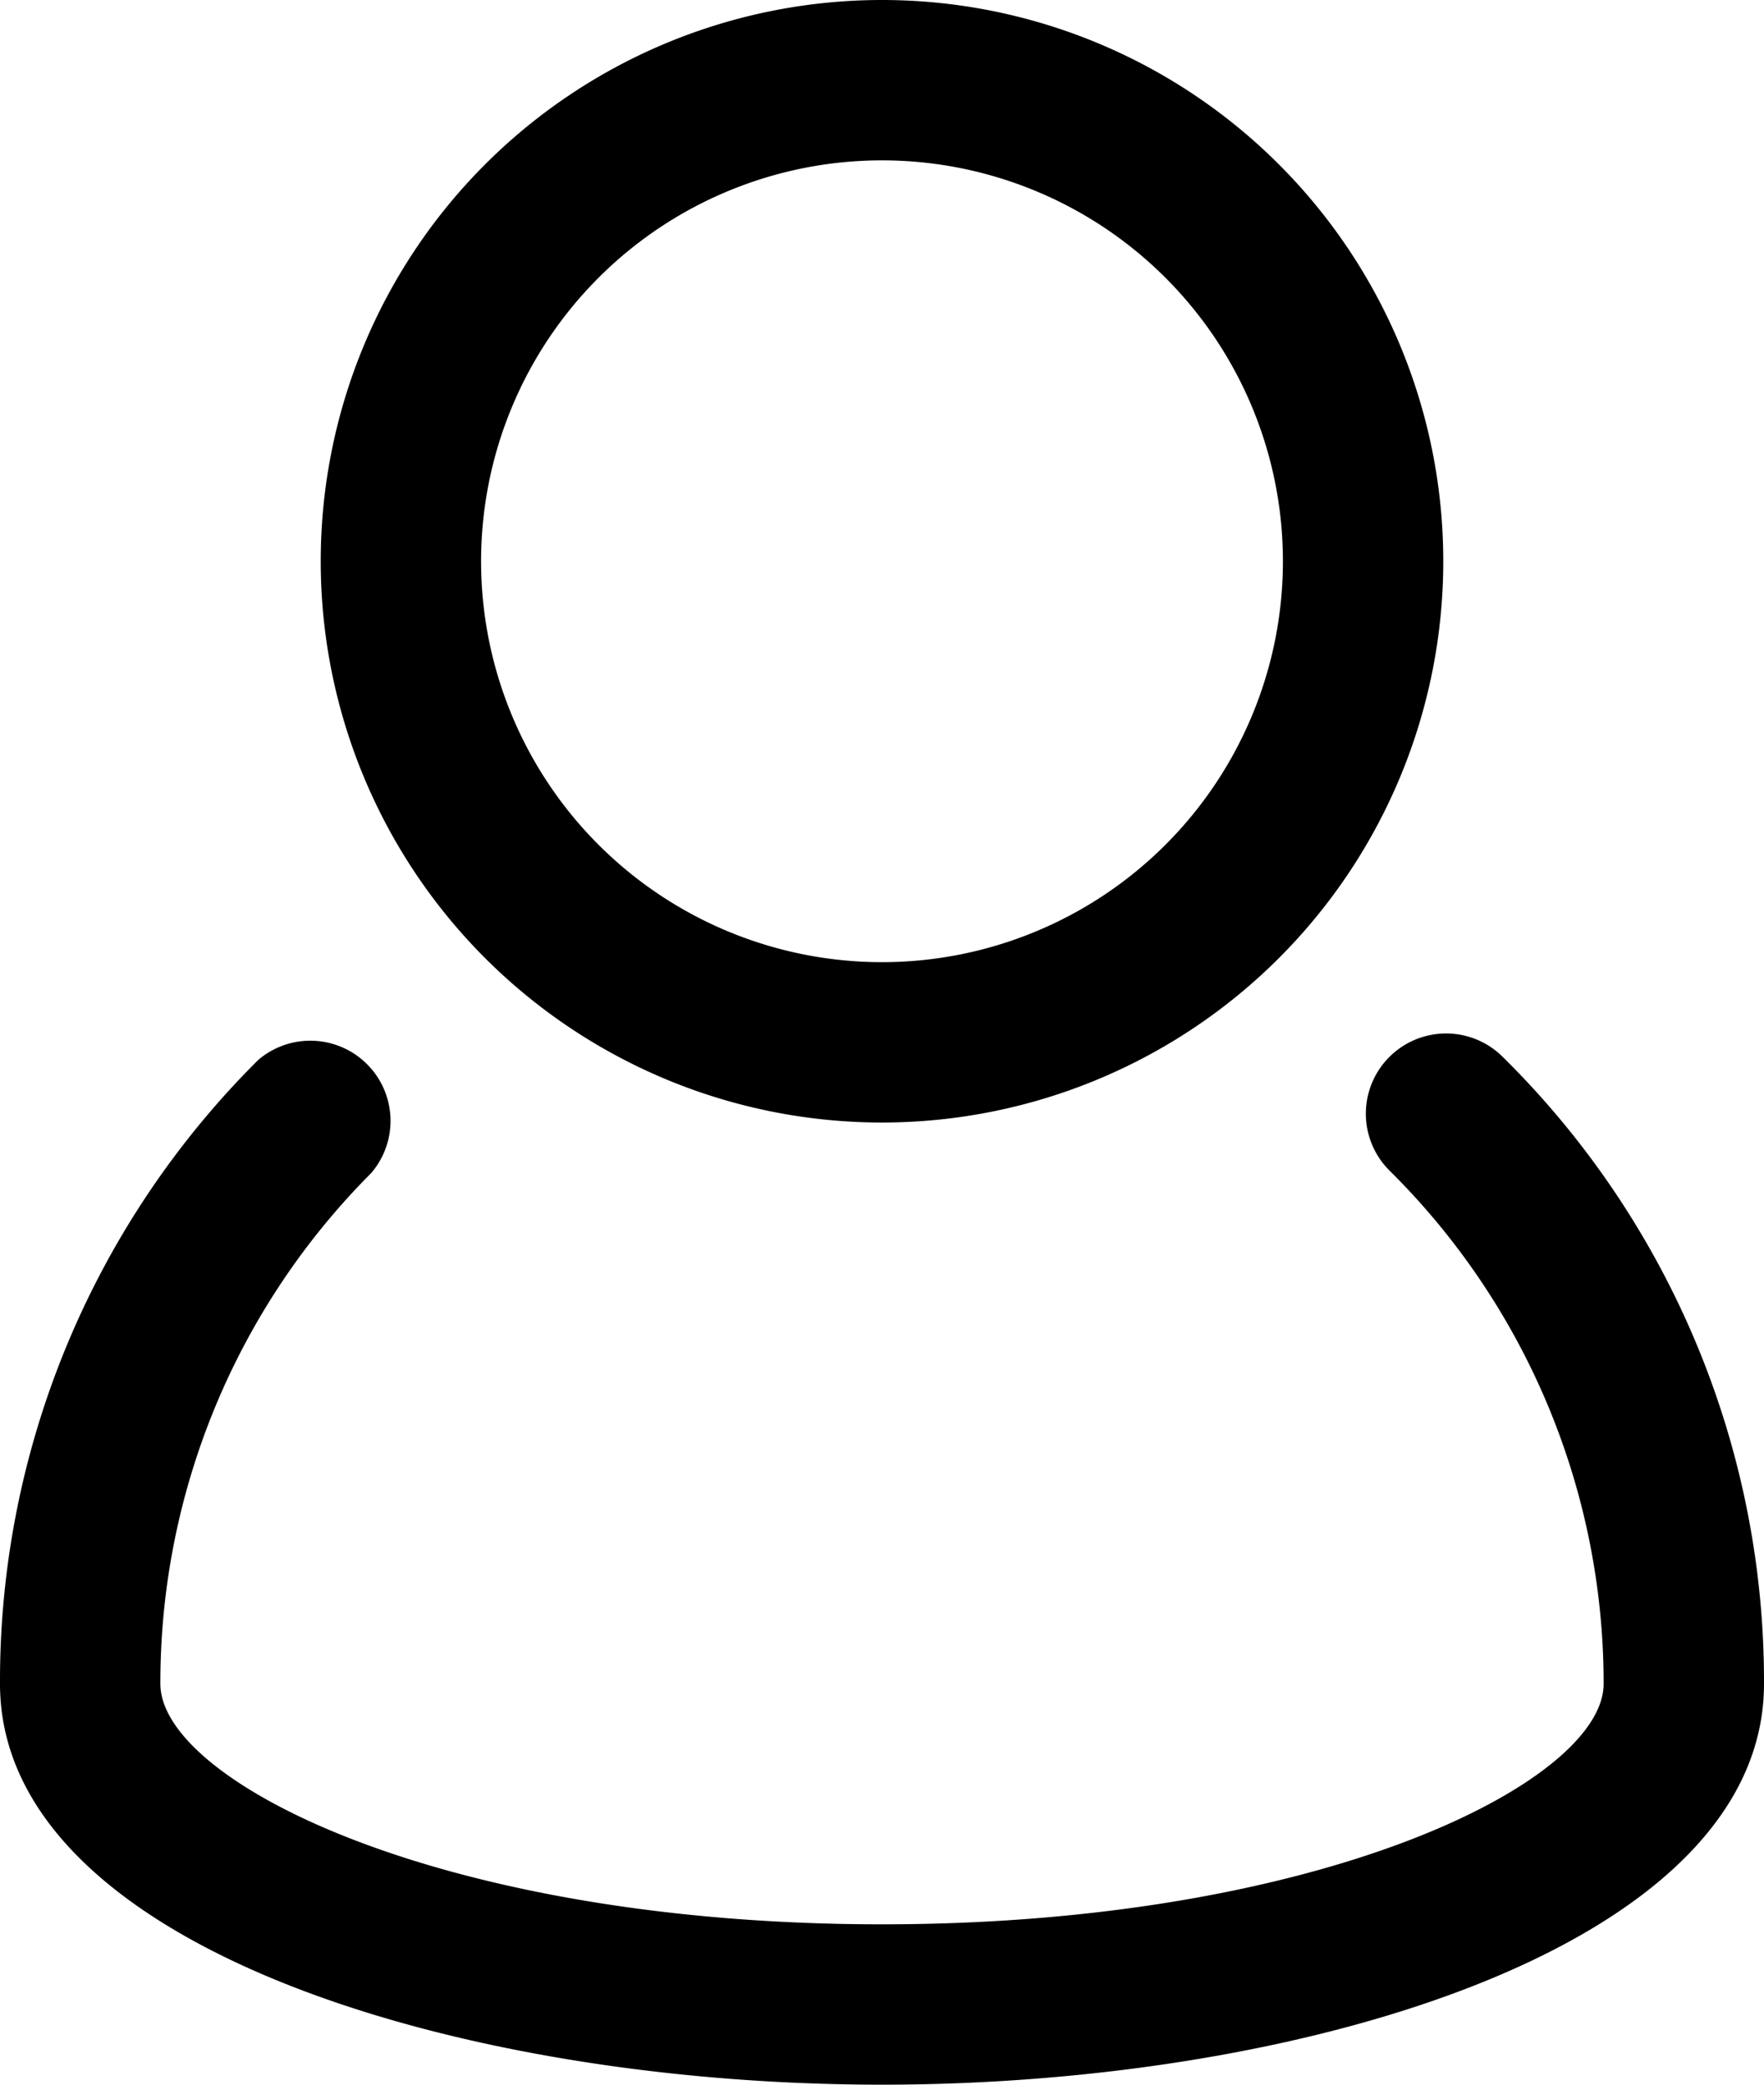
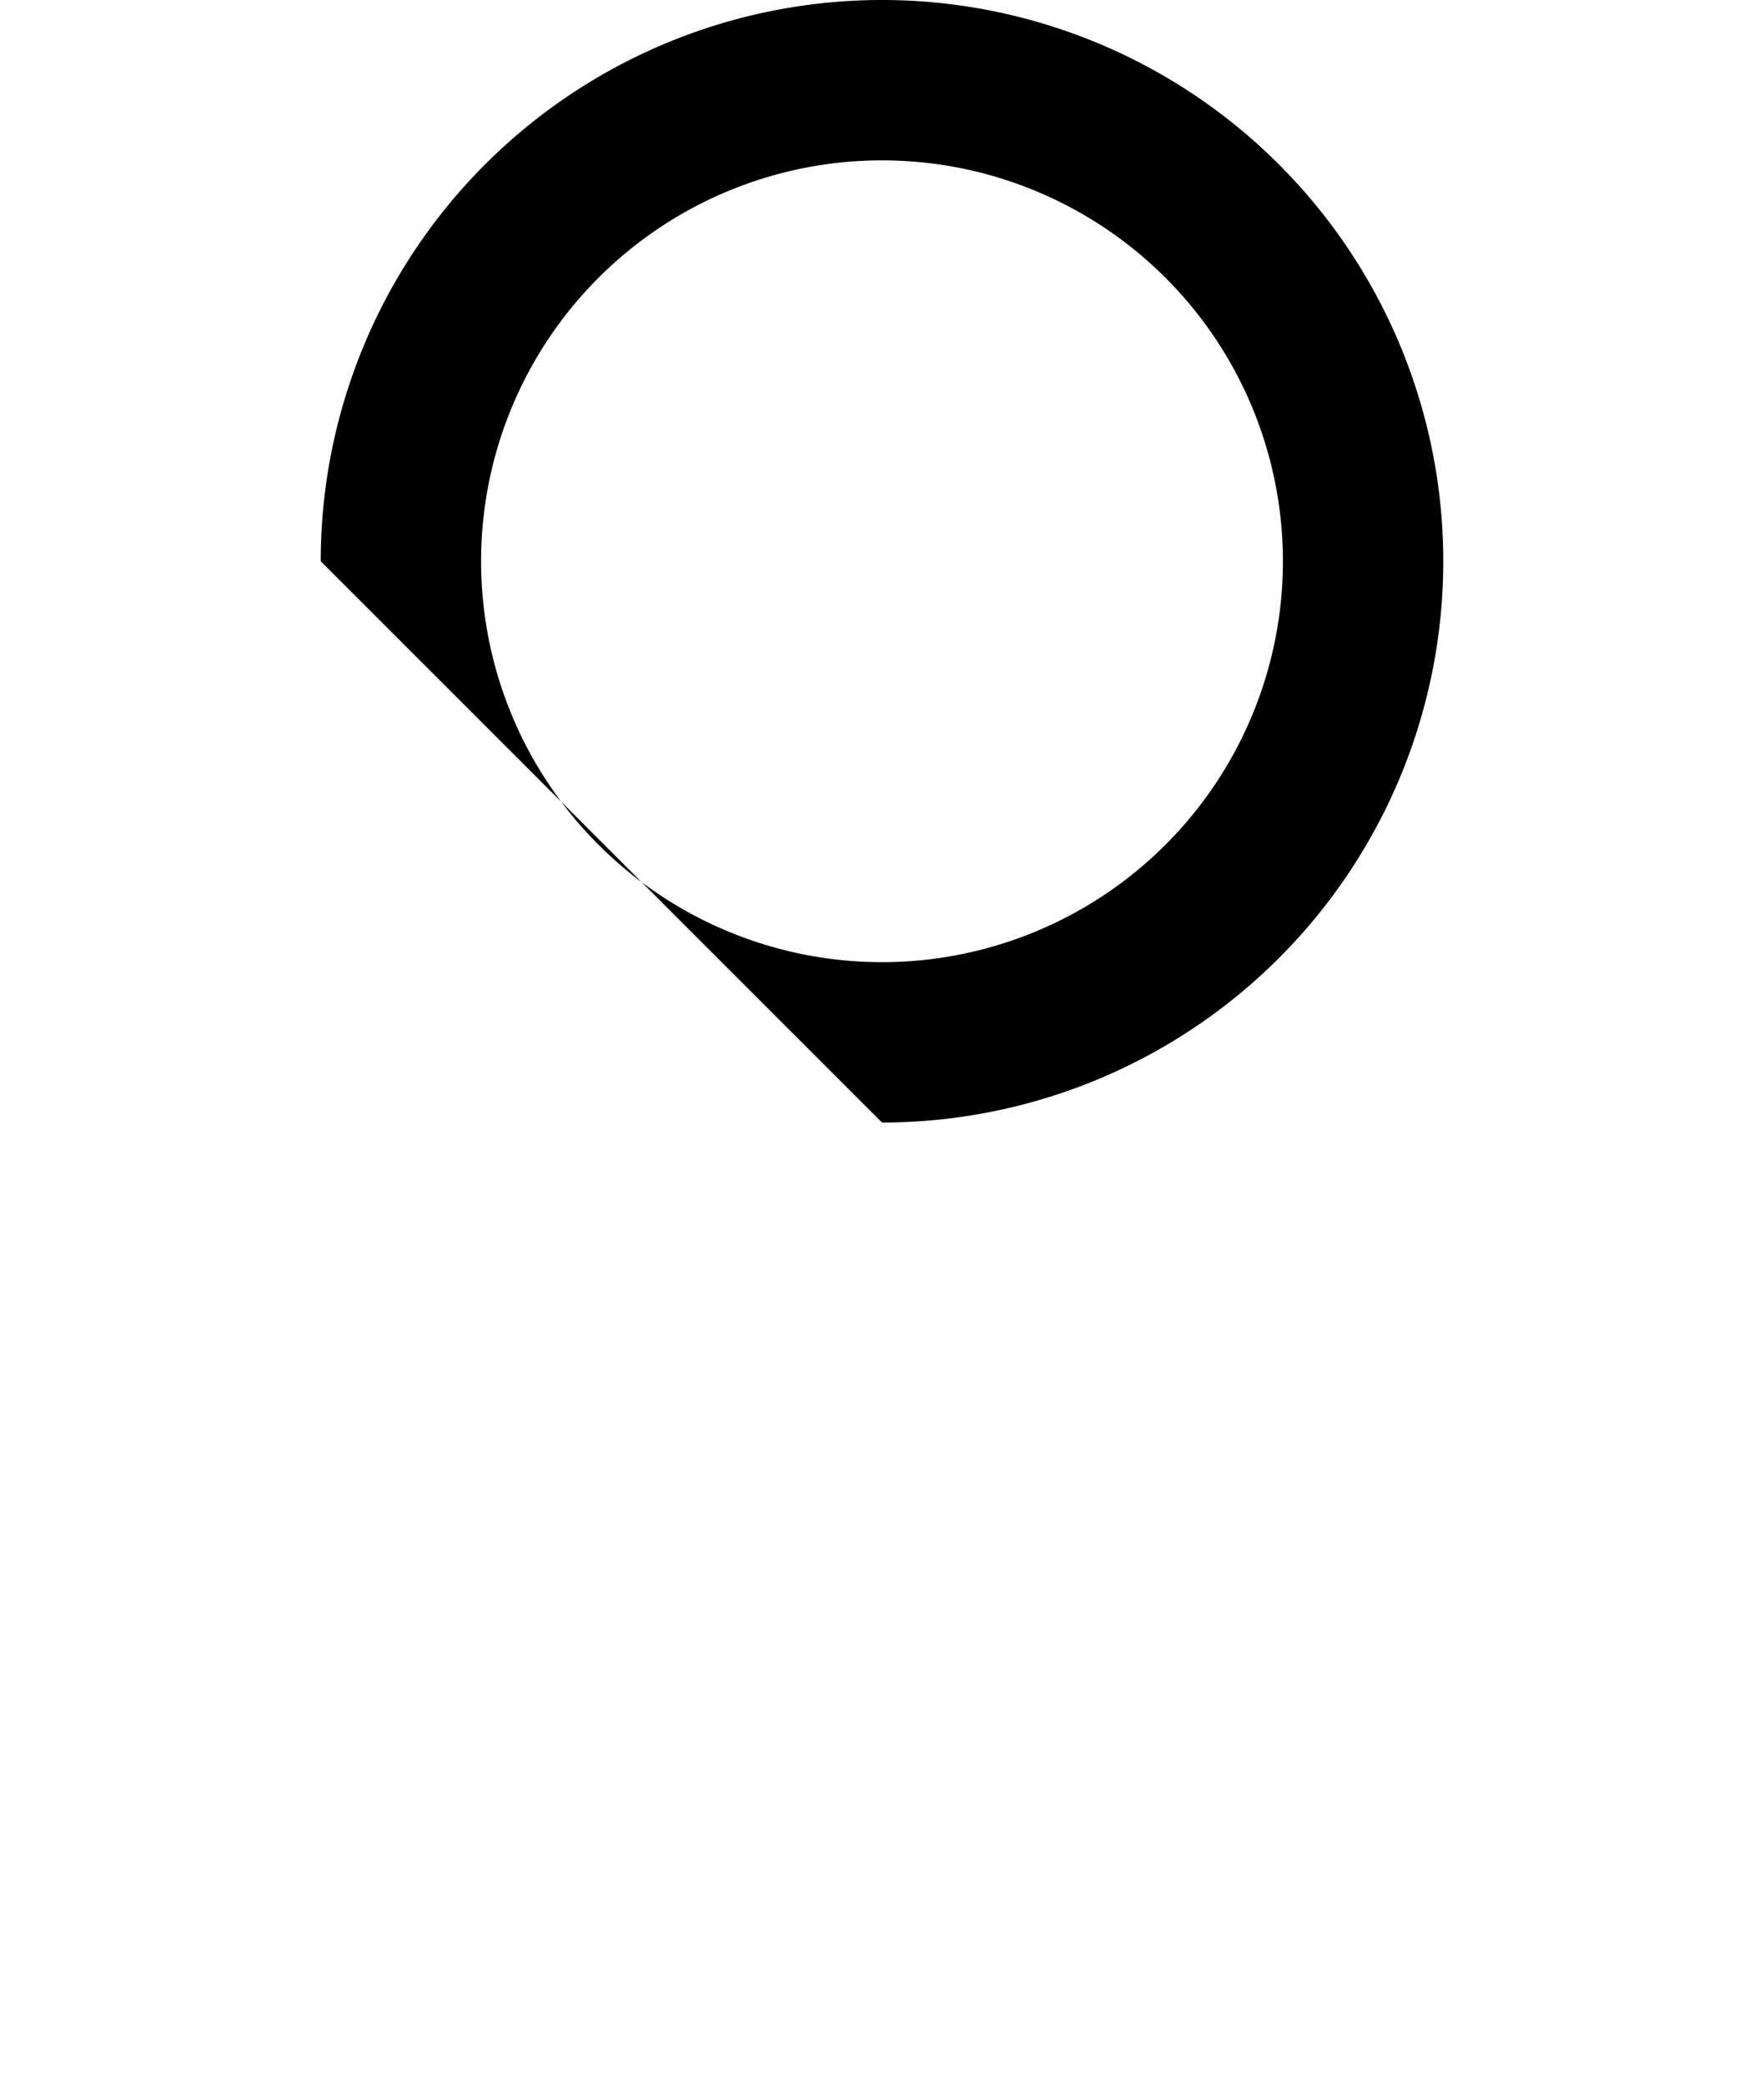
<svg xmlns="http://www.w3.org/2000/svg" width="22" height="26" viewBox="0 0 22 26">
  <g id="icon-user" transform="translate(-5 -3)">
-     <path id="Path_5155" data-name="Path 5155" d="M23.74,16.18a1,1,0,1,0-1.41,1.42A9,9,0,0,1,25,24c0,1.22-3.51,3-9,3s-9-1.78-9-3a9,9,0,0,1,2.63-6.37,1,1,0,0,0-1.41-1.41A10.92,10.92,0,0,0,5,24c0,3.25,5.67,5,11,5s11-1.75,11-5a10.94,10.94,0,0,0-3.26-7.82Z" />
-     <path id="Path_5156" data-name="Path 5156" d="M16,17a7,7,0,1,0-7-7A7,7,0,0,0,16,17ZM16,5a5,5,0,1,1-5,5A5,5,0,0,1,16,5Z" />
+     <path id="Path_5156" data-name="Path 5156" d="M16,17a7,7,0,1,0-7-7ZM16,5a5,5,0,1,1-5,5A5,5,0,0,1,16,5Z" />
  </g>
</svg>